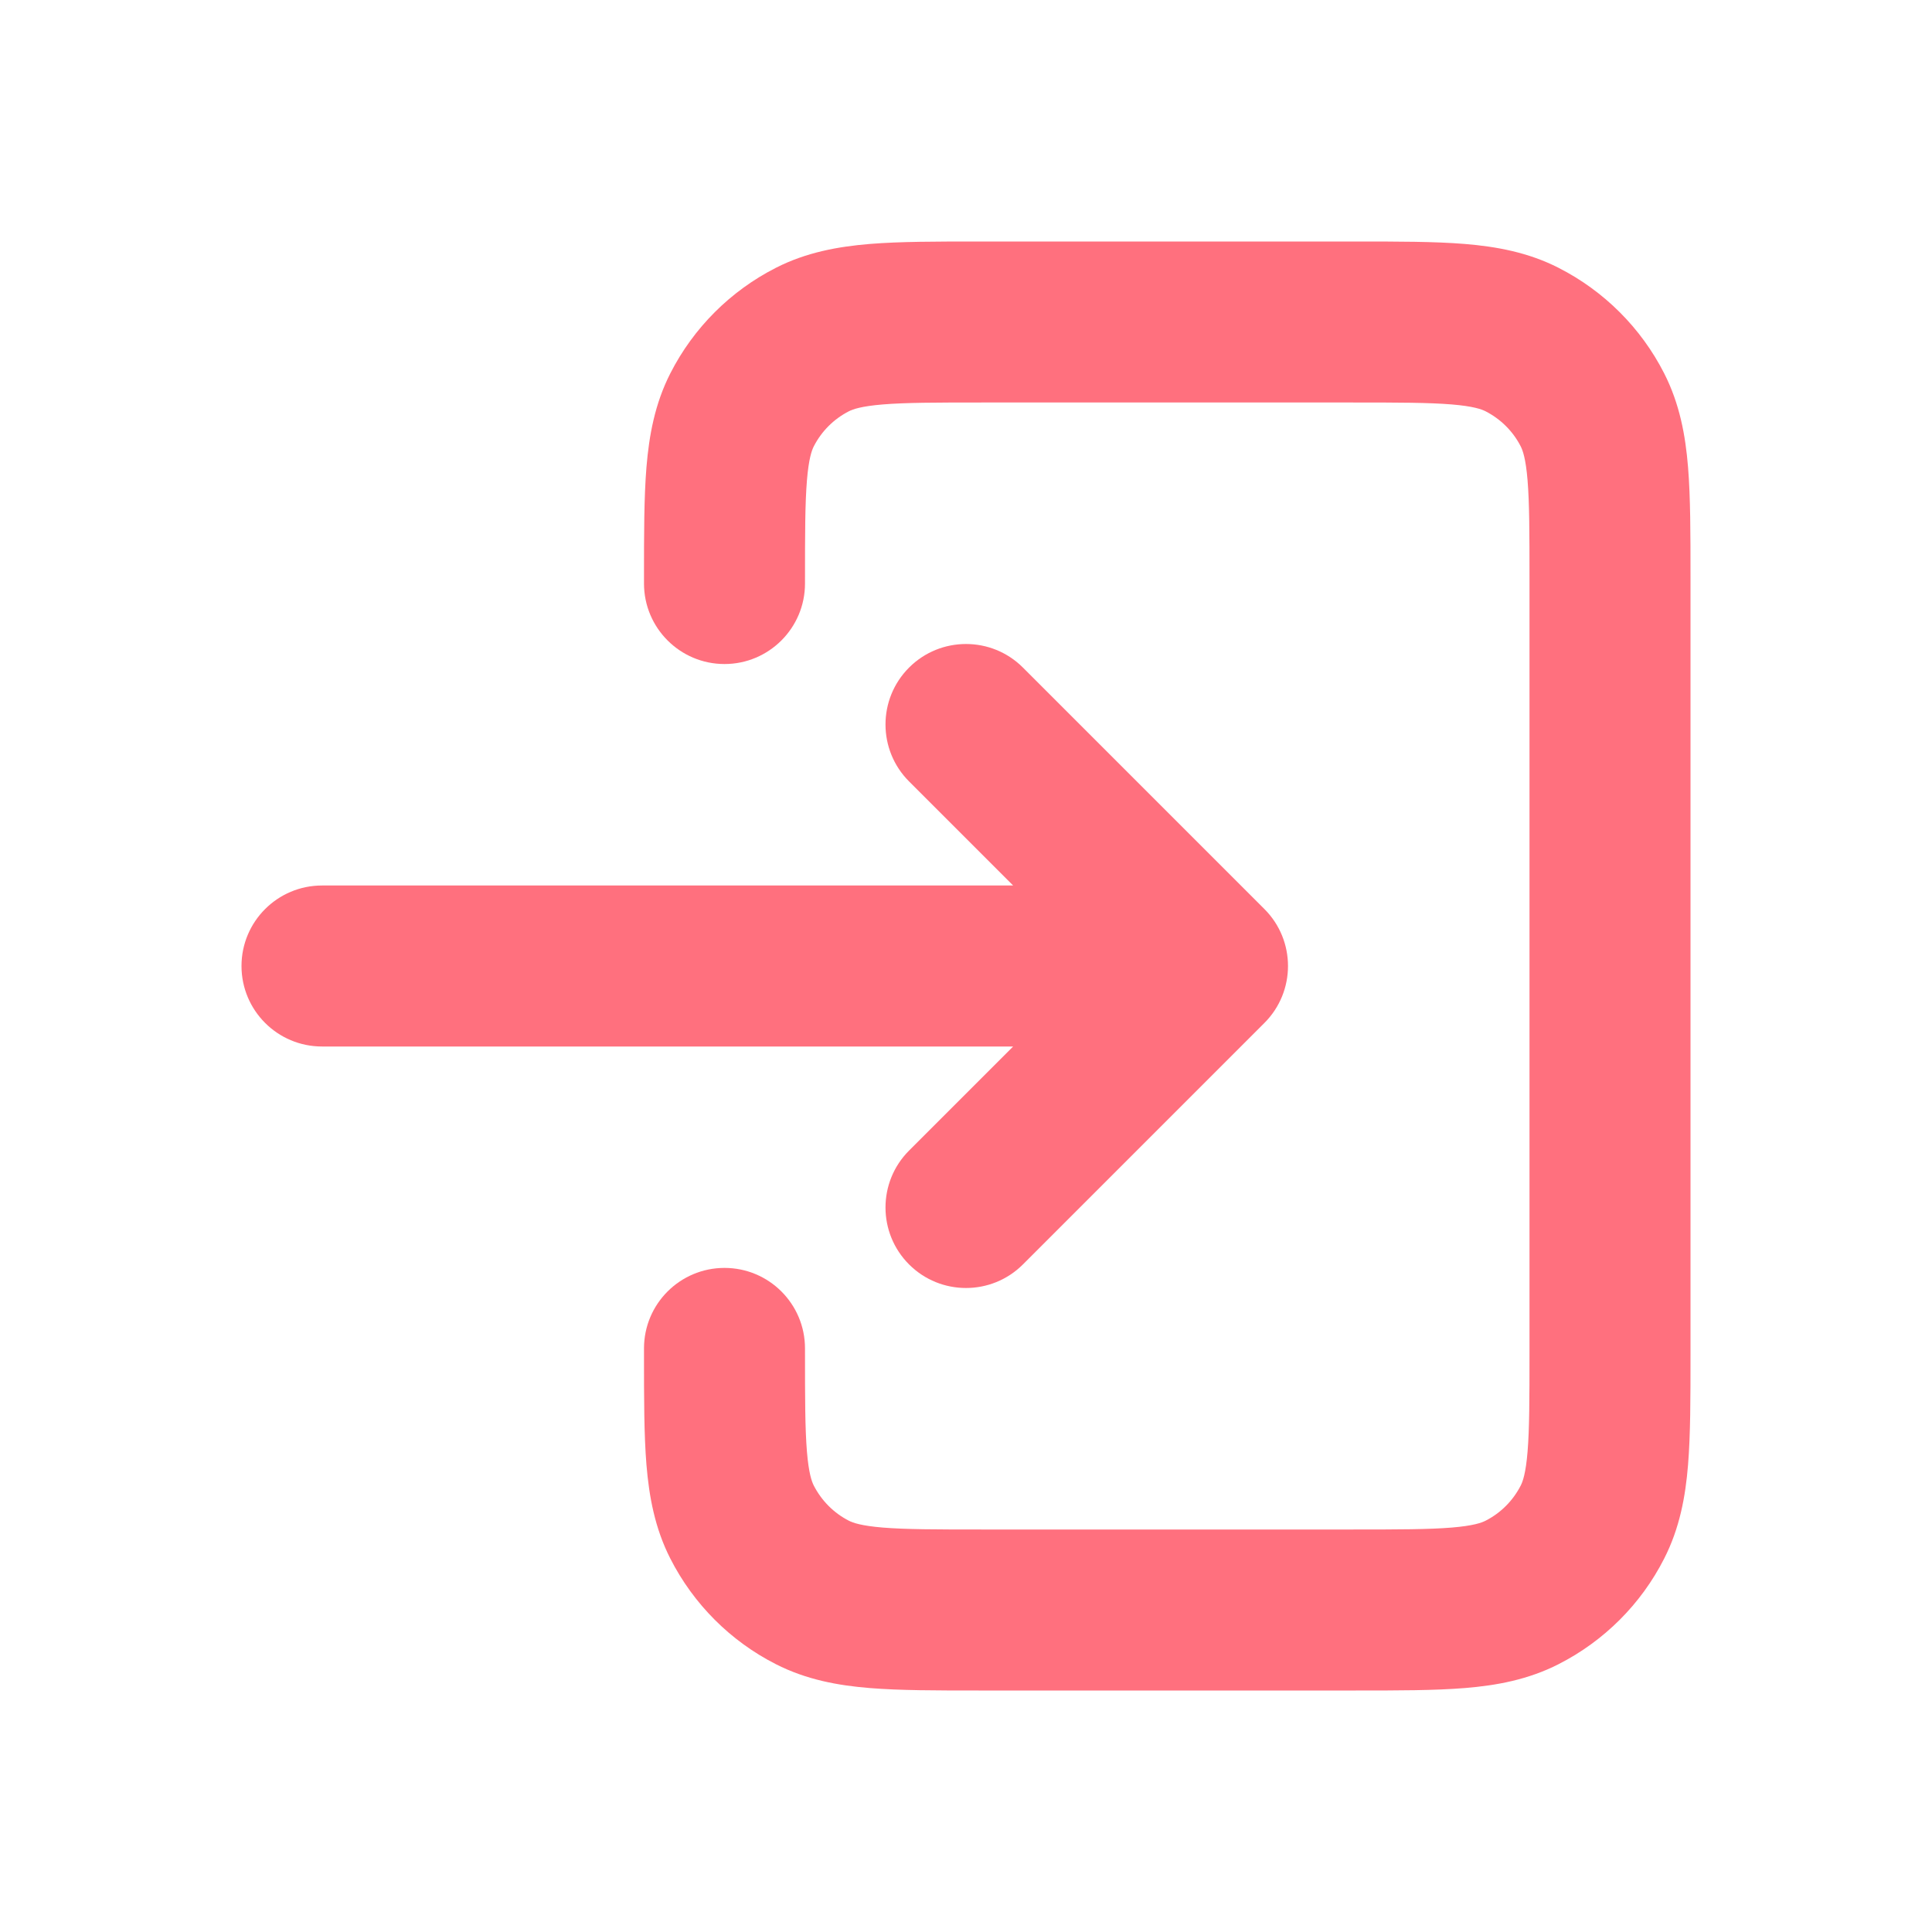
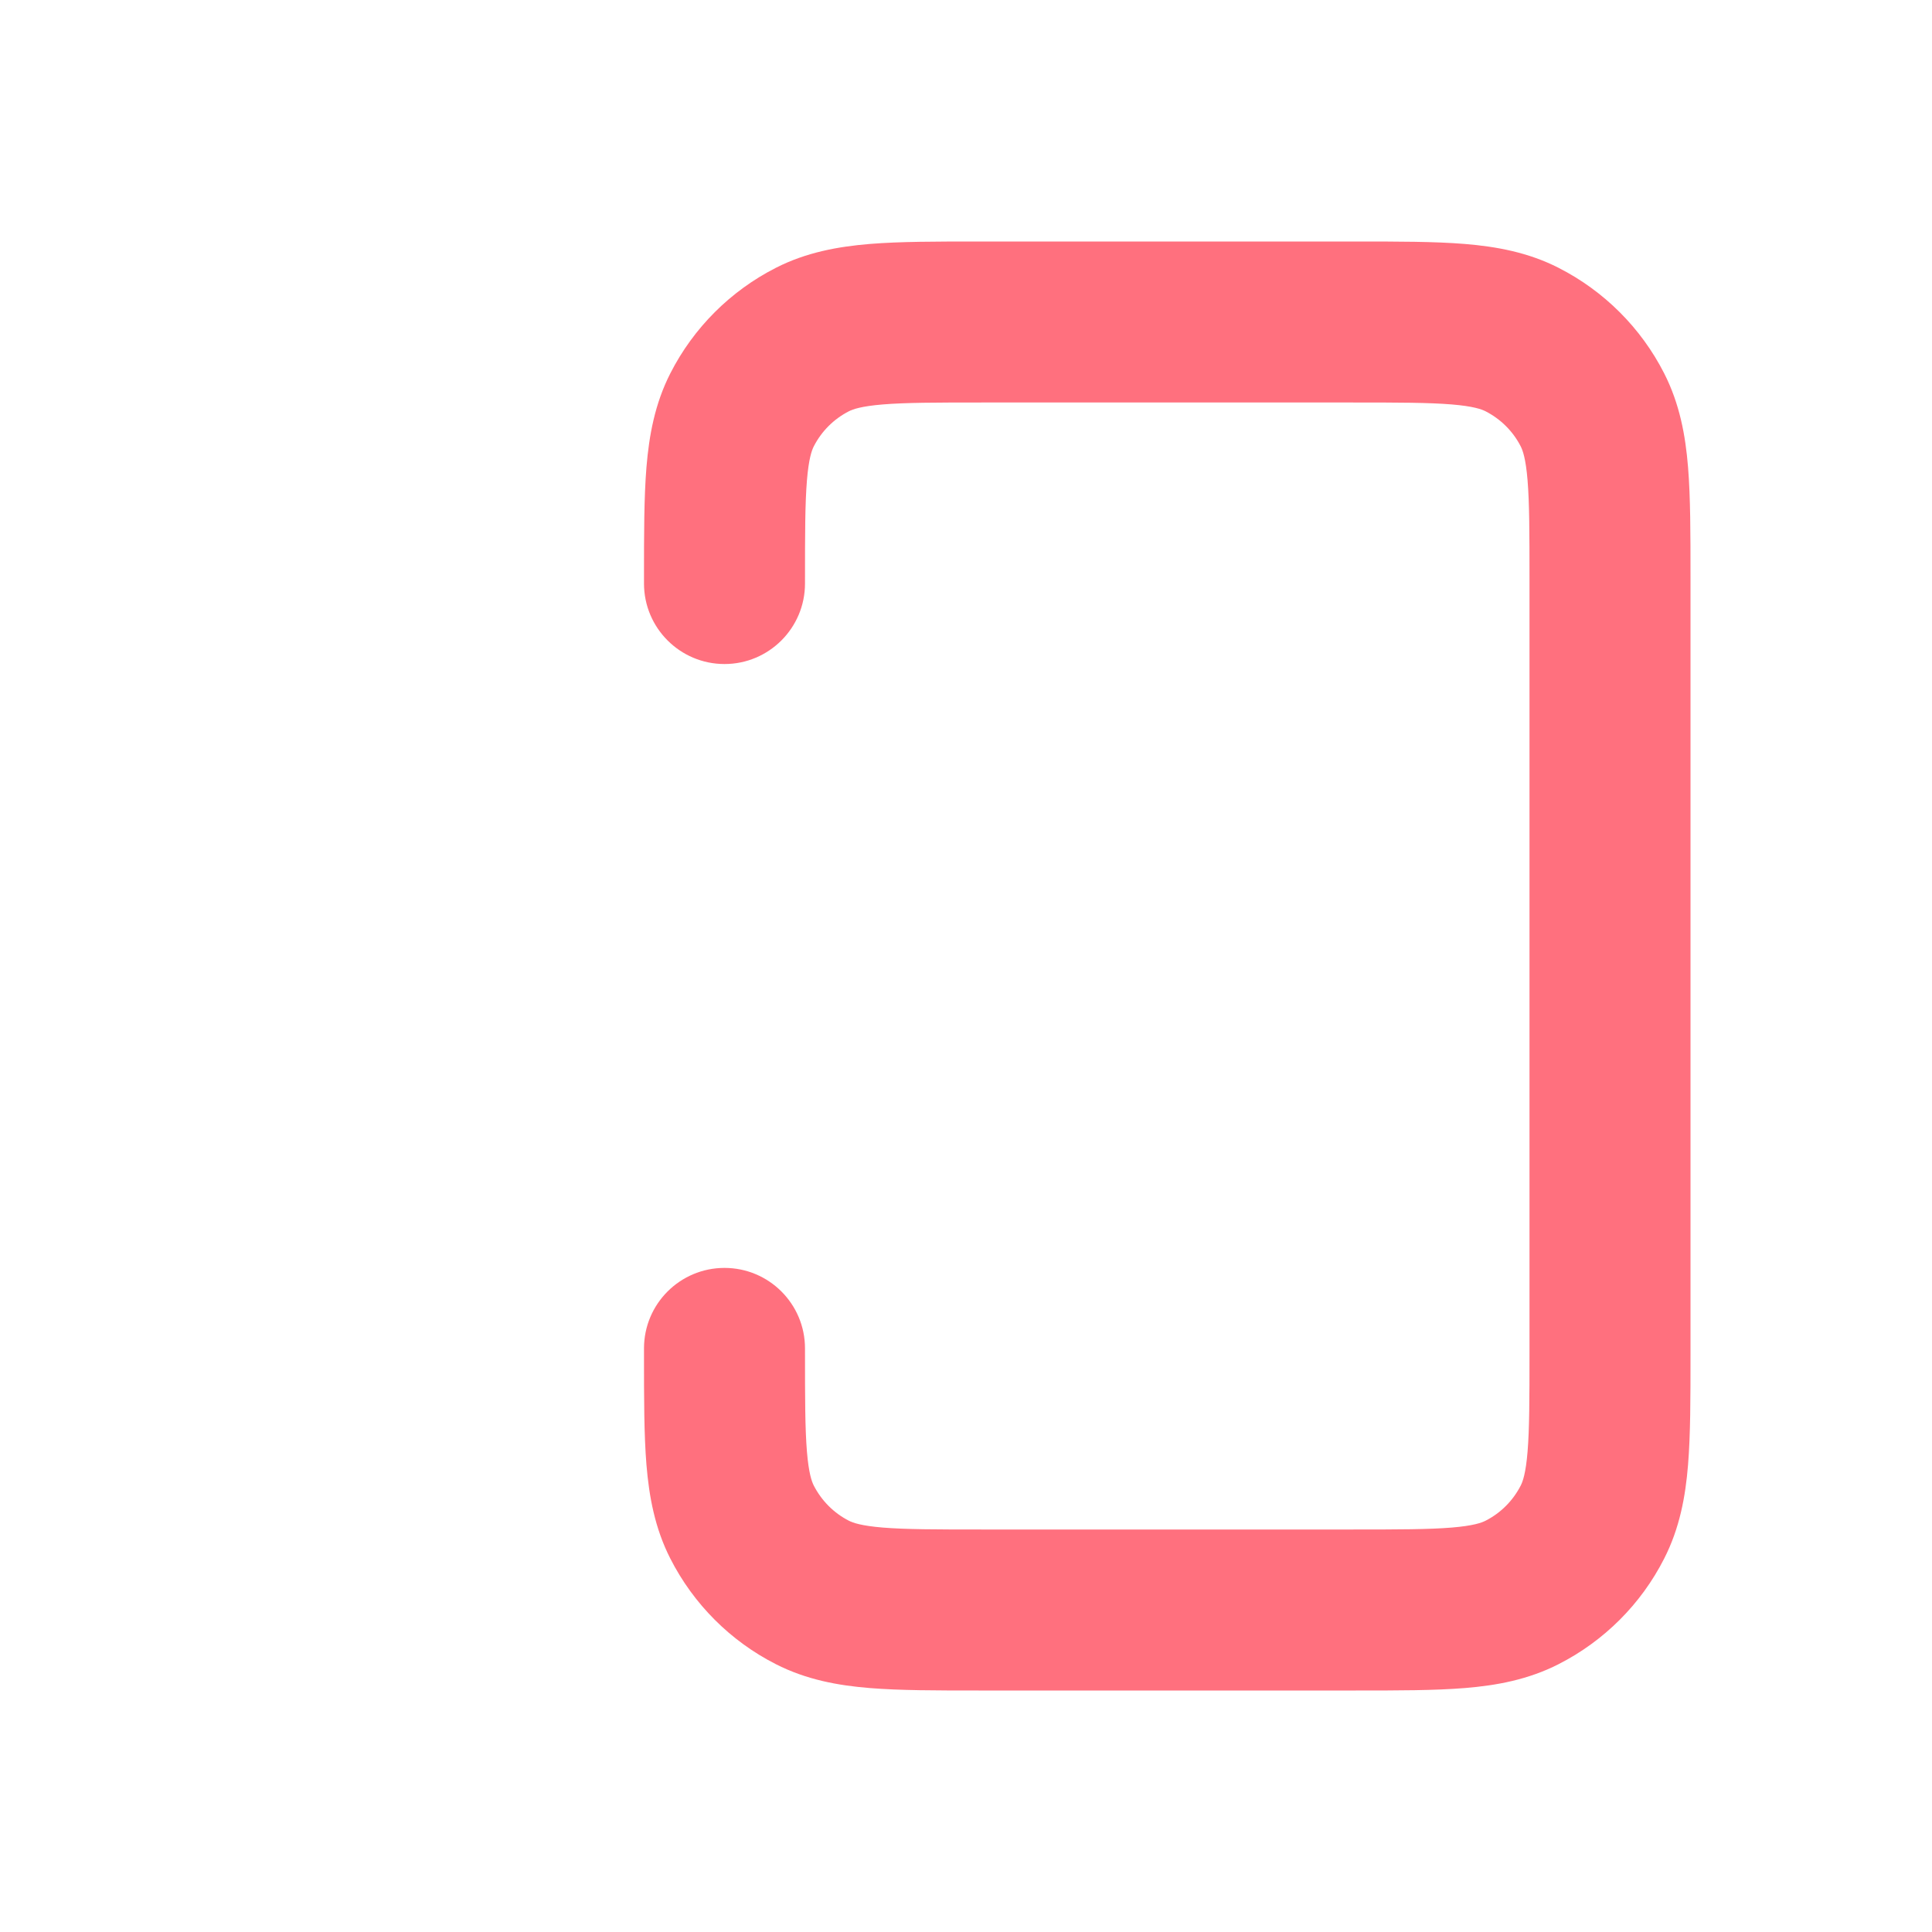
<svg xmlns="http://www.w3.org/2000/svg" width="30" height="30" viewBox="0 0 30 30" fill="none">
  <path d="M15.202 3.75H21.049C21.707 3.75 22.276 3.75 22.744 3.788C23.238 3.829 23.729 3.918 24.202 4.159C24.906 4.518 25.481 5.09 25.841 5.797C26.082 6.27 26.172 6.761 26.212 7.255C26.25 7.723 26.25 8.29 26.25 8.948V21.053C26.25 21.71 26.25 22.278 26.212 22.745C26.172 23.239 26.082 23.73 25.841 24.202C25.482 24.909 24.907 25.482 24.202 25.841C23.729 26.082 23.238 26.172 22.745 26.212C22.277 26.25 21.71 26.25 21.052 26.25H15.198C14.54 26.25 13.973 26.25 13.505 26.212C13.011 26.172 12.52 26.082 12.047 25.841C11.341 25.482 10.768 24.907 10.409 24.202C10.168 23.729 10.079 23.238 10.038 22.744C10 22.276 10 21.707 10 21.048L10 20.938C10 20.247 10.56 19.688 11.25 19.688C11.94 19.688 12.5 20.247 12.5 20.938V21C12.5 21.721 12.501 22.186 12.53 22.54C12.558 22.879 12.605 23.005 12.636 23.067C12.757 23.303 12.948 23.495 13.182 23.614C13.244 23.645 13.369 23.692 13.709 23.72C14.062 23.749 14.527 23.75 15.246 23.75H21.004C21.723 23.75 22.188 23.749 22.541 23.72C22.88 23.692 23.005 23.645 23.067 23.614C23.303 23.494 23.494 23.302 23.614 23.067C23.645 23.006 23.692 22.88 23.72 22.541C23.749 22.188 23.75 21.724 23.75 21.005V8.996C23.75 8.277 23.749 7.812 23.72 7.459C23.692 7.119 23.645 6.994 23.614 6.932C23.495 6.698 23.303 6.507 23.067 6.386C23.005 6.355 22.879 6.308 22.54 6.28C22.186 6.251 21.721 6.25 21 6.25H15.25C14.53 6.25 14.064 6.251 13.71 6.28C13.37 6.308 13.244 6.355 13.182 6.386C12.947 6.506 12.756 6.697 12.636 6.932C12.605 6.994 12.558 7.12 12.53 7.46C12.501 7.814 12.5 8.28 12.5 9V9.061C12.5 9.751 11.94 10.311 11.25 10.311C10.56 10.311 10 9.751 10 9.061L10 8.952C10 8.293 10 7.725 10.038 7.256C10.079 6.762 10.168 6.27 10.409 5.797C10.768 5.092 11.342 4.518 12.047 4.159C12.52 3.918 13.012 3.829 13.506 3.788C13.975 3.75 14.543 3.75 15.202 3.75Z" fill="#FF707E" />
-   <path d="M14.116 10.366C14.604 9.878 15.396 9.878 15.884 10.366L19.634 14.116C20.122 14.604 20.122 15.396 19.634 15.884L15.884 19.634C15.396 20.122 14.604 20.122 14.116 19.634C13.628 19.146 13.628 18.354 14.116 17.866L15.732 16.25H5C4.31 16.25 3.75 15.69 3.75 15C3.75 14.31 4.31 13.75 5 13.75H15.732L14.116 12.134C13.628 11.646 13.628 10.854 14.116 10.366Z" fill="#FF707E" />
</svg>